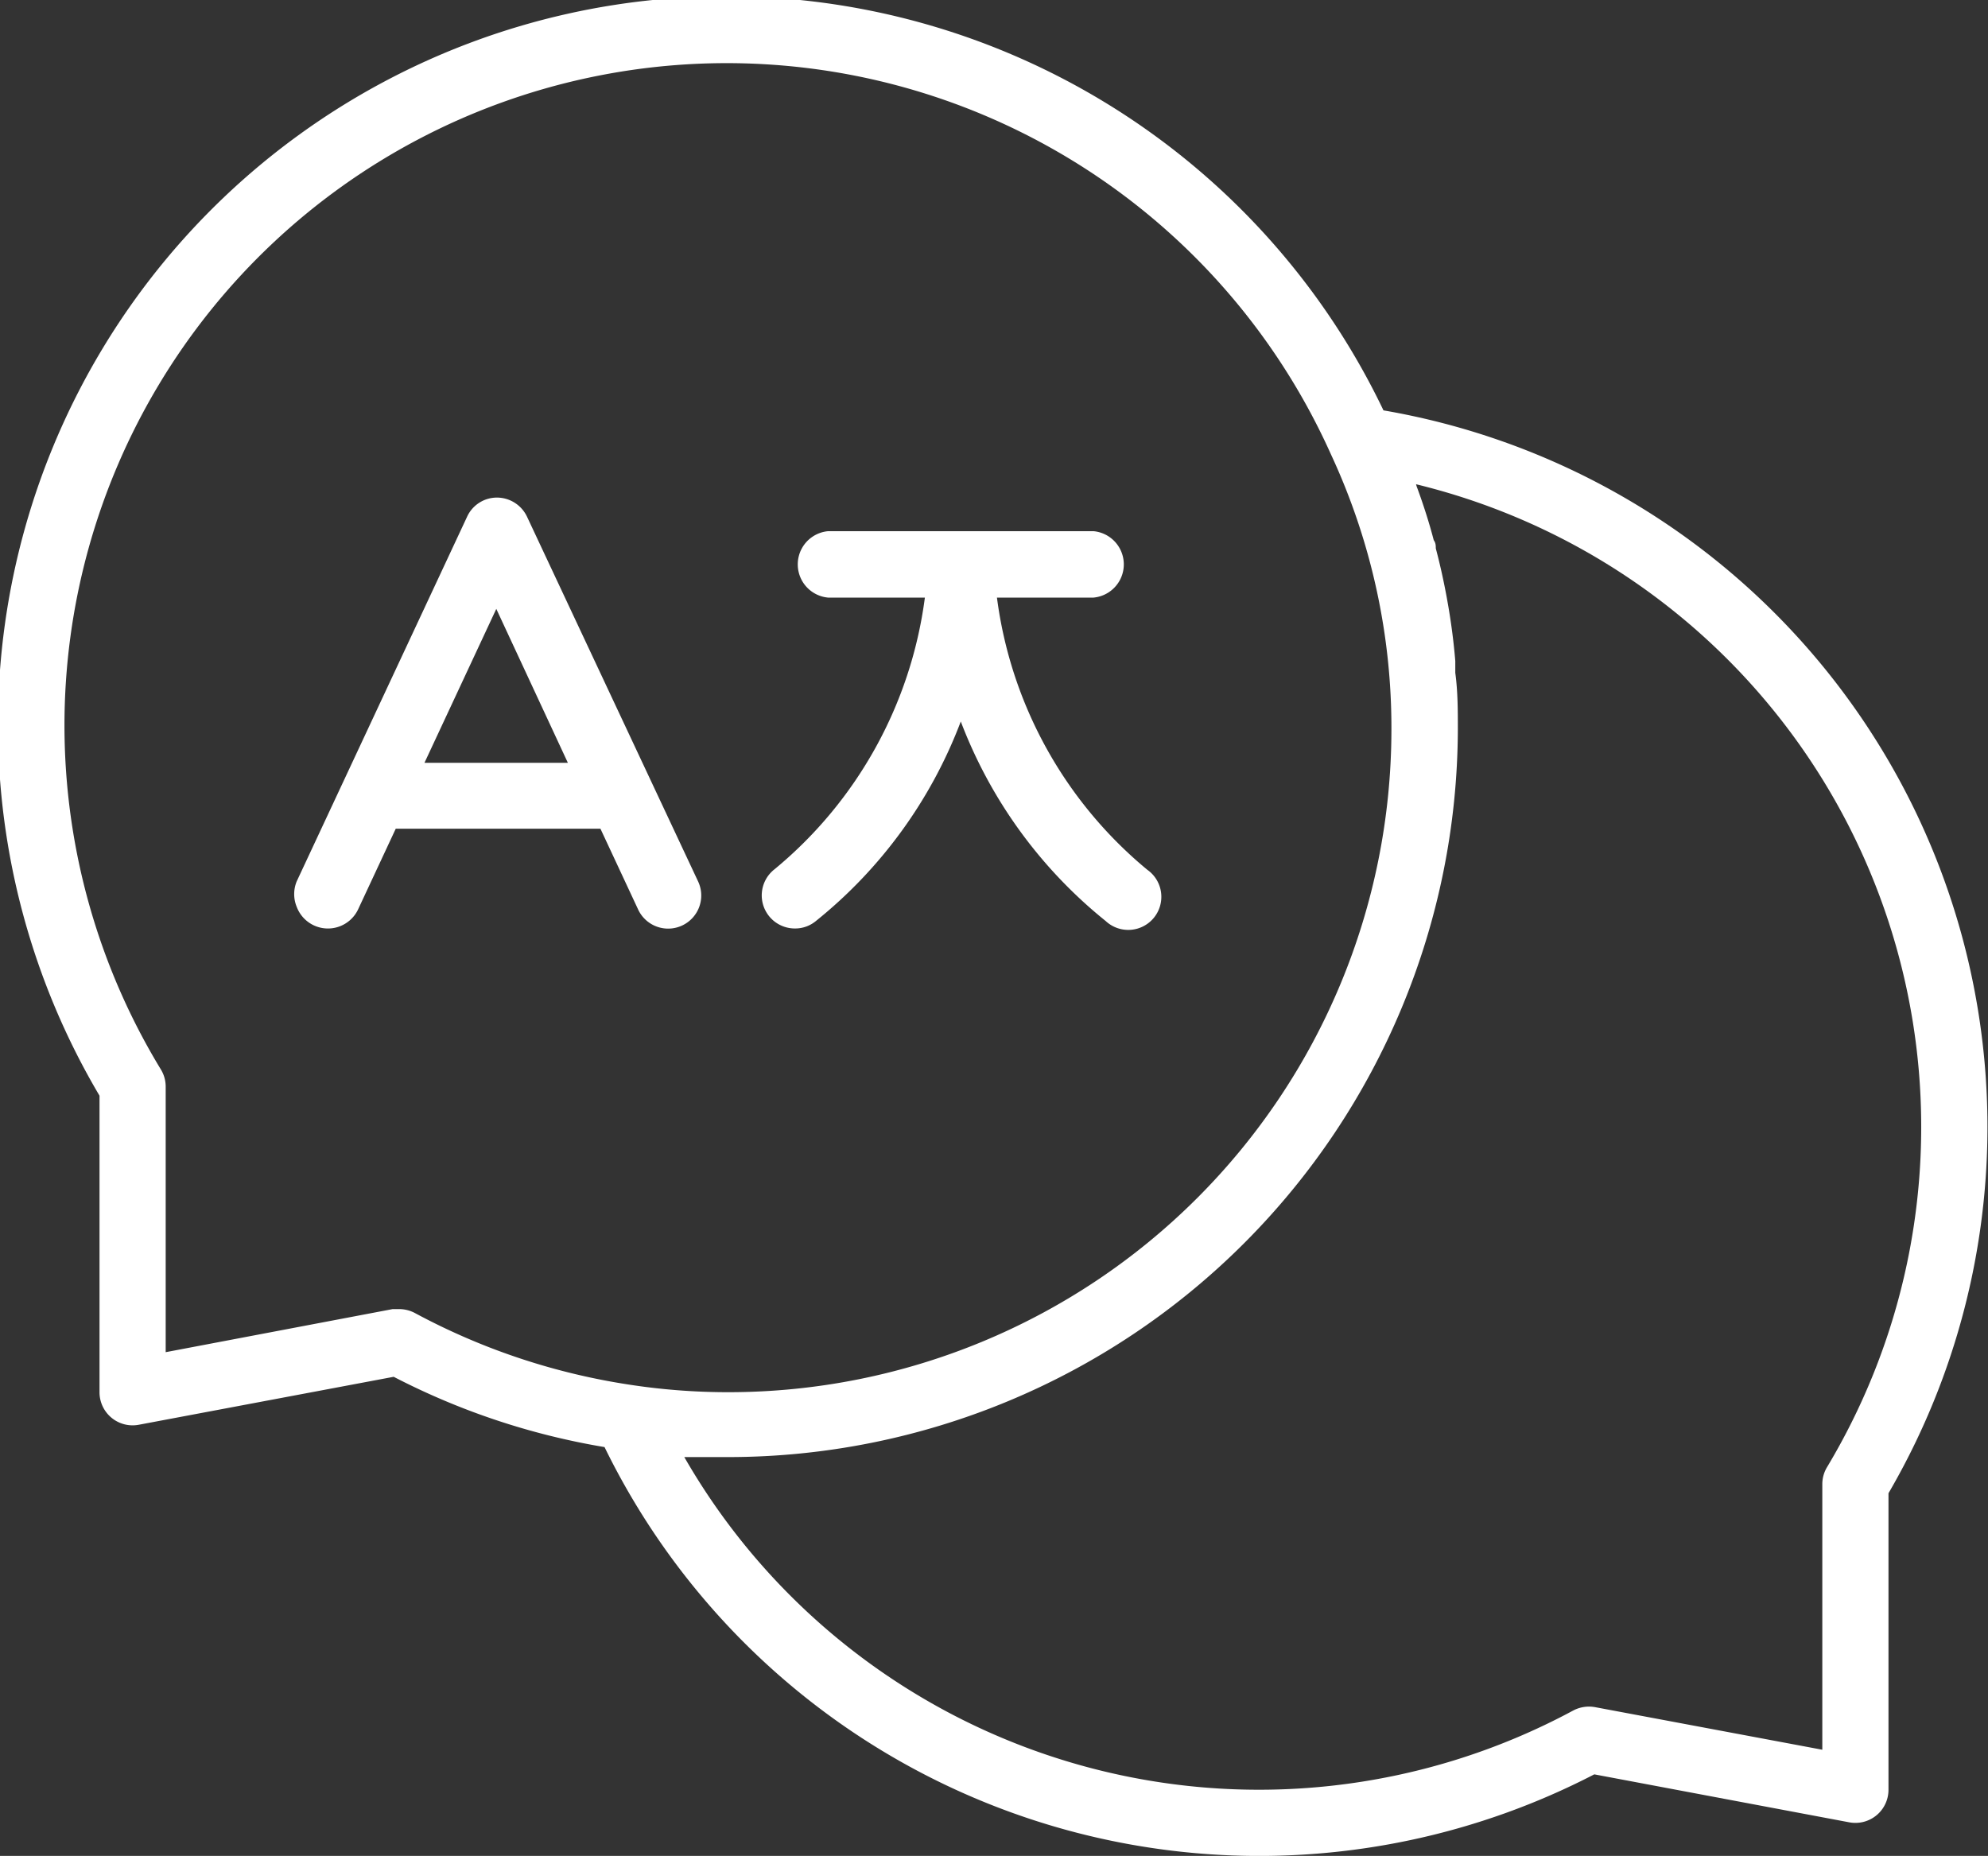
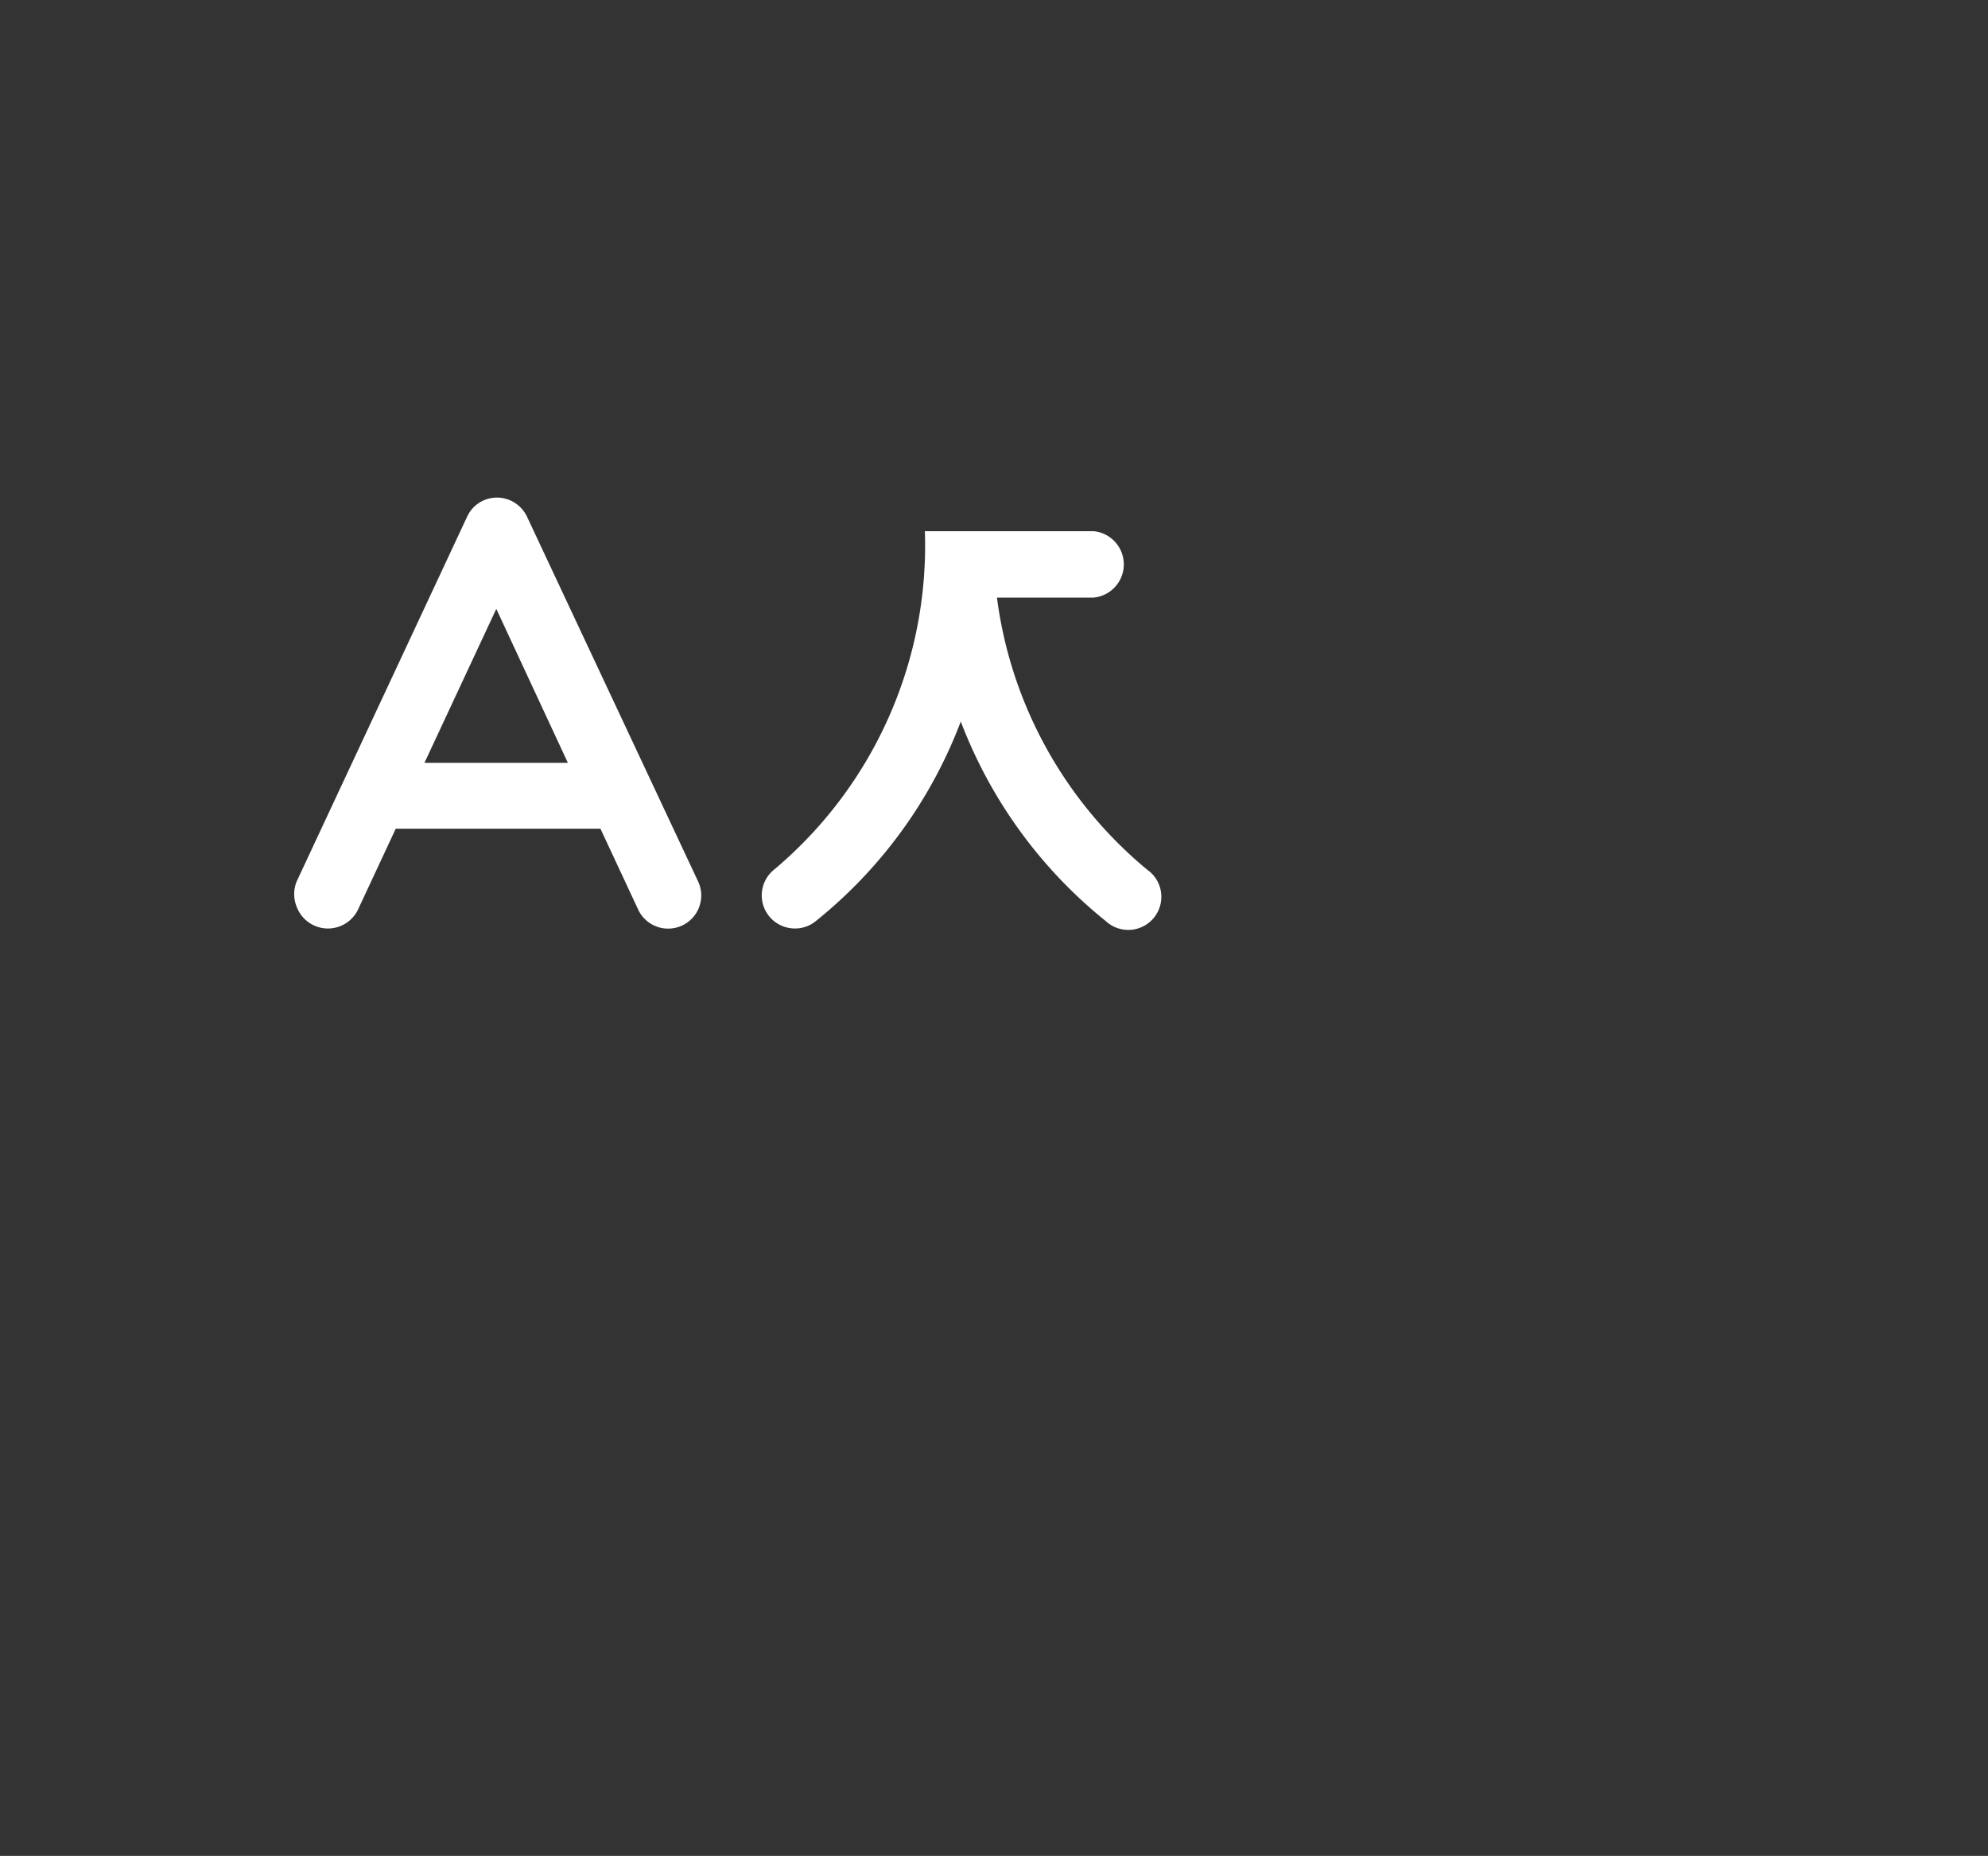
<svg xmlns="http://www.w3.org/2000/svg" viewBox="0 0 77.51 72.36">
  <rect x="0" y="0" width="77.51" height="72.36" fill="#333333" stroke="none" />
  <defs>
    <style>.cls-1{fill:#fff;}</style>
  </defs>
  <g id="Capa_2" data-name="Capa 2">
    <g id="Capa_1-2" data-name="Capa 1">
-       <path class="cls-1" d="M53.94,16A28.4,28.4,0,1,0,3.88,42.72V54.28a1.29,1.29,0,0,0,1.53,1.27l9.94-1.87h0a27.84,27.84,0,0,0,8.22,2.74A28.41,28.41,0,0,0,62.16,69.18l9.94,1.87h0a1.29,1.29,0,0,0,1.53-1.27V58.22A28.35,28.35,0,0,0,53.94,16ZM24.63,54a25.81,25.81,0,0,1-8.46-2.81,1.32,1.32,0,0,0-.62-.15l-.24,0L6.46,52.72V42.37a1.28,1.28,0,0,0-.18-.66,25.82,25.82,0,1,1,45.61-24,25.27,25.27,0,0,1,2.36,10.78A25.85,25.85,0,0,1,28.42,54.28,25.25,25.25,0,0,1,24.63,54Zm46.6,3.21h0a1.28,1.28,0,0,0-.18.66V68.22l-8.86-1.66a1.32,1.32,0,0,0-.85.13,25.84,25.84,0,0,1-34.66-9.88c.58,0,1.15,0,1.74,0A28.46,28.46,0,0,0,56.84,28.44c0-.74,0-1.47-.1-2.21,0-.15,0-.31,0-.46-.06-.72-.15-1.42-.27-2.12l-.06-.34c-.12-.65-.26-1.29-.43-1.93,0-.1,0-.21-.08-.32-.18-.69-.4-1.37-.63-2a1.27,1.27,0,0,1-.06-.18h0A25.79,25.79,0,0,1,71.23,57.21Z" />
      <path class="cls-1" d="M20.55,20.15a1.3,1.3,0,0,0-1.17-.75,1.28,1.28,0,0,0-1.17.75L11.57,34.36a1.3,1.3,0,0,0,0,1,1.3,1.3,0,0,0,2.39.1l1.47-3.15.11,0h7.75l.12,0,1.47,3.15h0a1.29,1.29,0,0,0,2.34-1.09Zm-4,9.59,2.8-6,2.79,6Z" />
-       <path class="cls-1" d="M31,36.2a1.26,1.26,0,0,0,.81-.29,18.26,18.26,0,0,0,5.65-7.78,18.34,18.34,0,0,0,5.65,7.78,1.29,1.29,0,1,0,1.62-2,16.53,16.53,0,0,1-5.86-10.61h3.76a1.3,1.3,0,0,0,0-2.59H32.29a1.3,1.3,0,0,0,0,2.59h3.77A16.5,16.5,0,0,1,30.2,33.89,1.29,1.29,0,0,0,31,36.2Z" />
+       <path class="cls-1" d="M31,36.2a1.26,1.26,0,0,0,.81-.29,18.26,18.26,0,0,0,5.65-7.78,18.34,18.34,0,0,0,5.65,7.78,1.29,1.29,0,1,0,1.62-2,16.53,16.53,0,0,1-5.86-10.61h3.76a1.3,1.3,0,0,0,0-2.59H32.29h3.77A16.5,16.5,0,0,1,30.2,33.89,1.29,1.29,0,0,0,31,36.2Z" />
    </g>
  </g>
</svg>